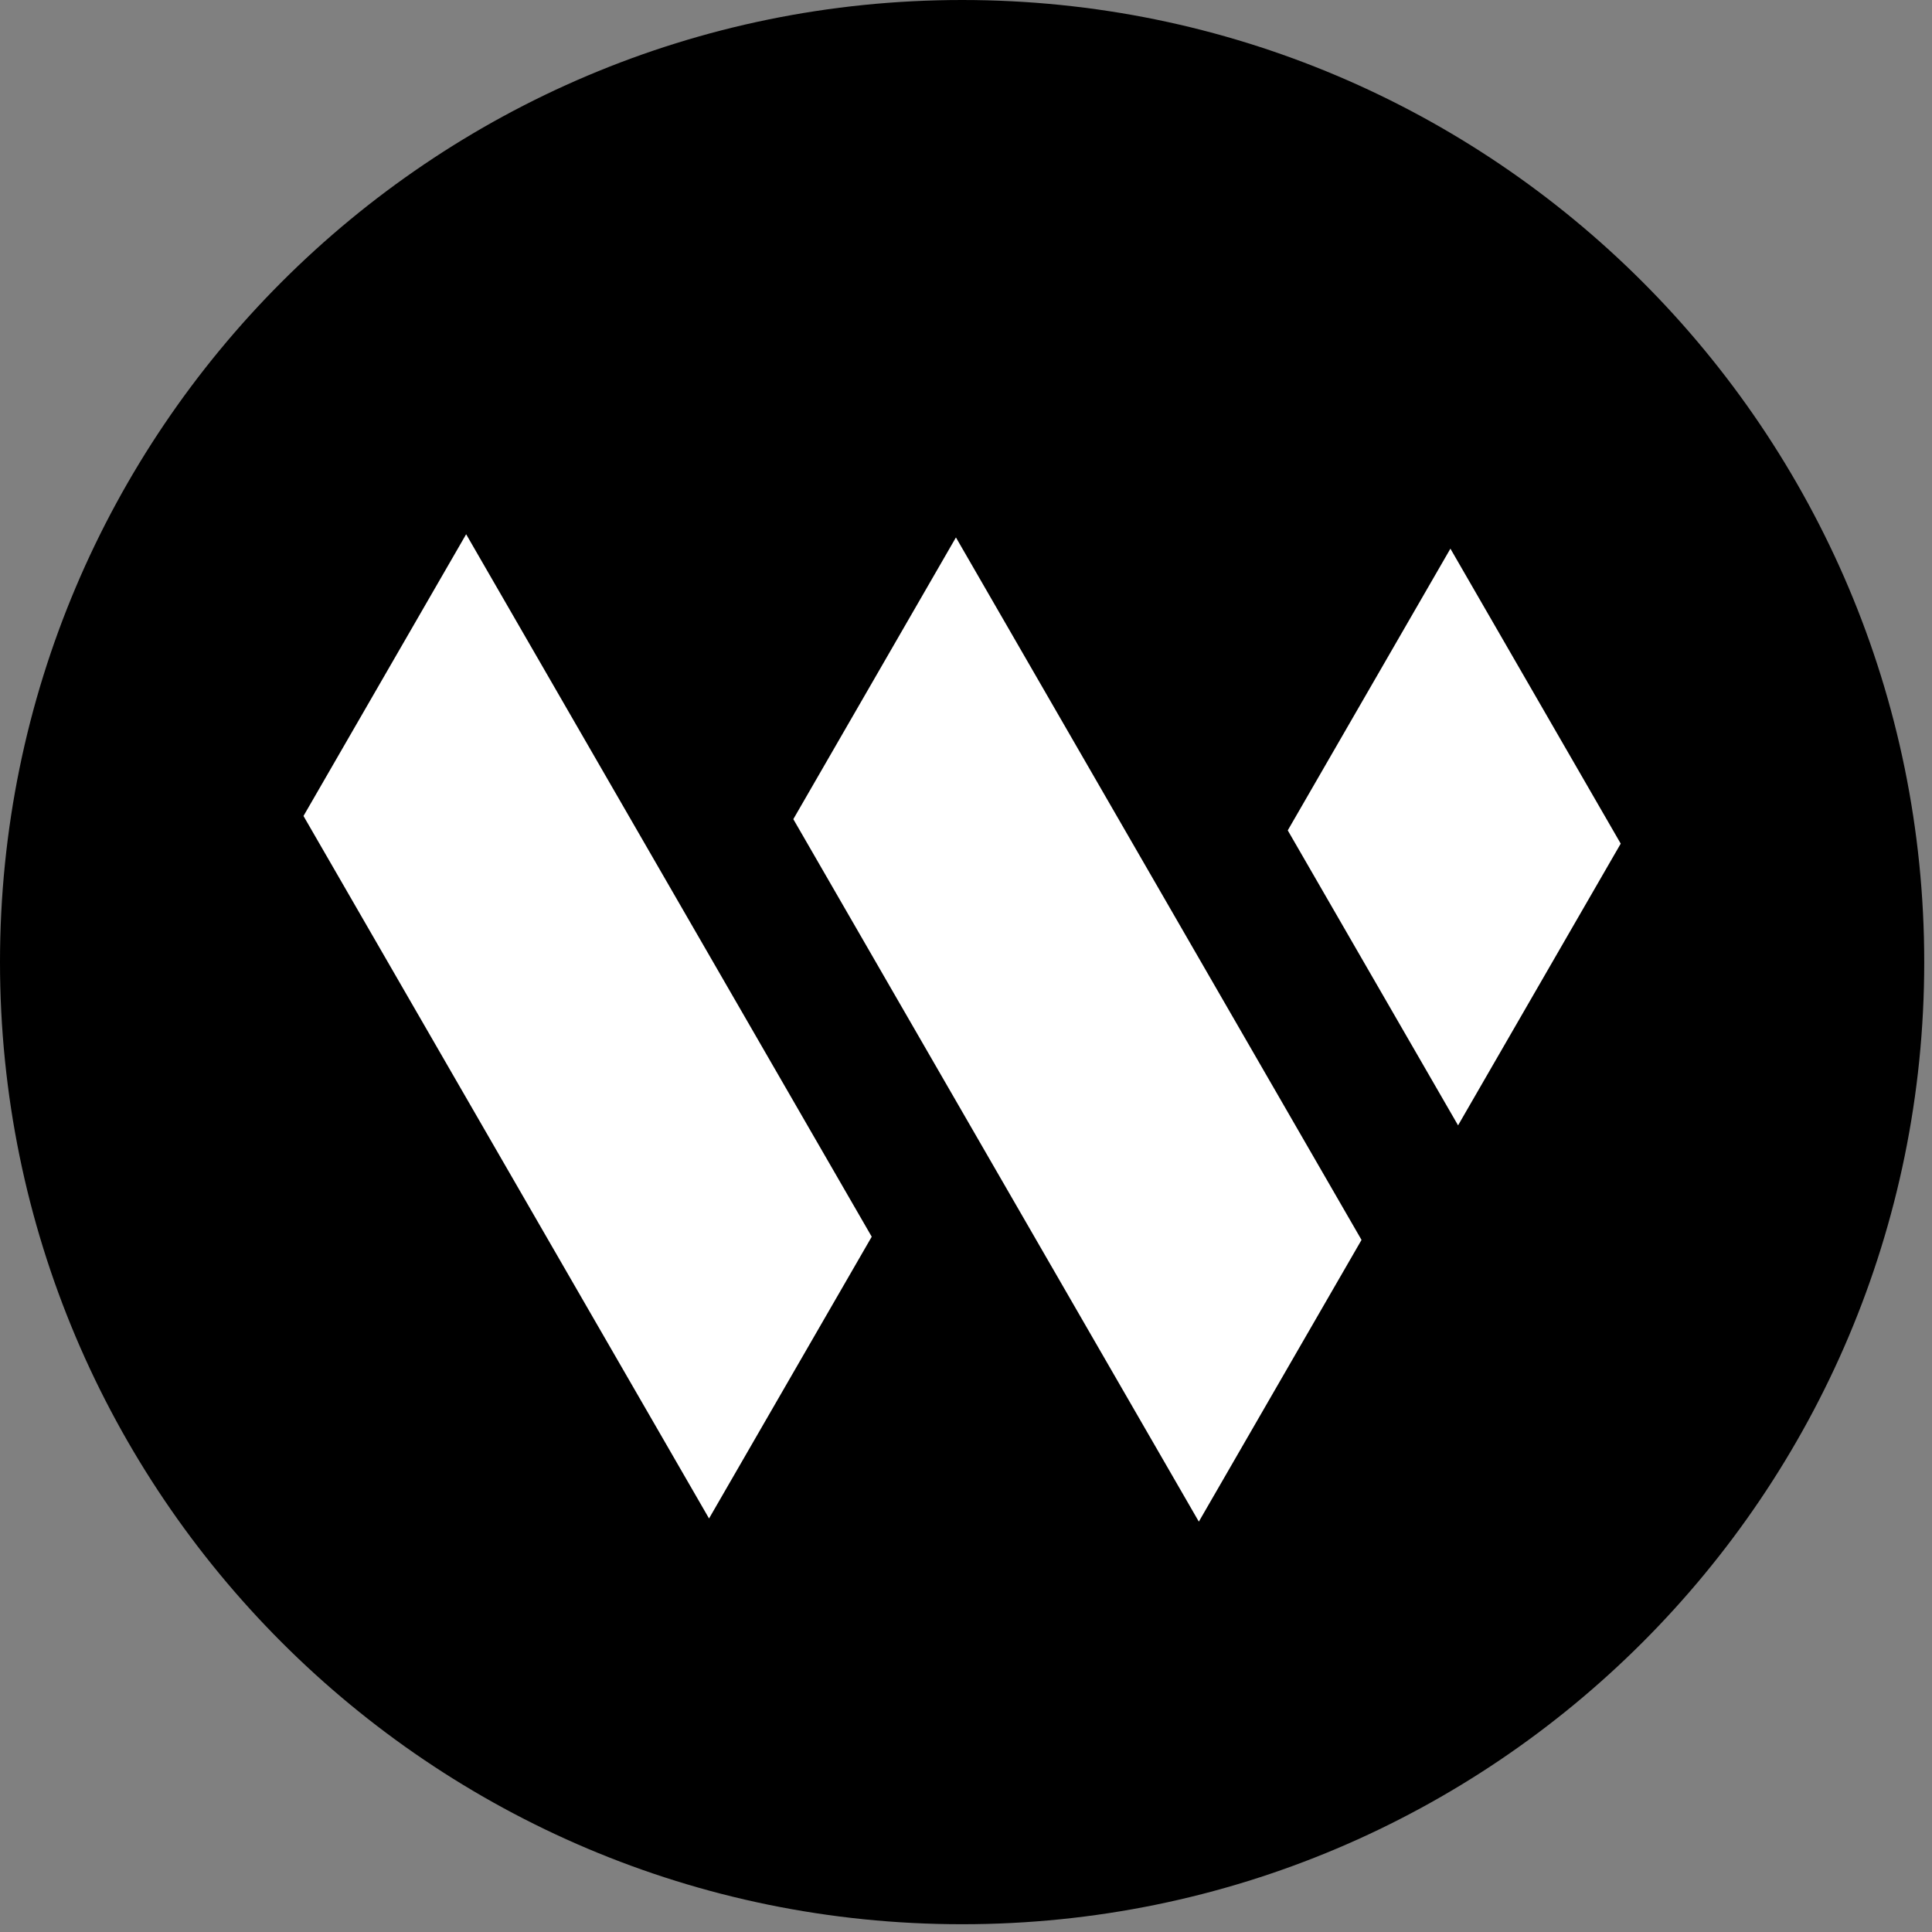
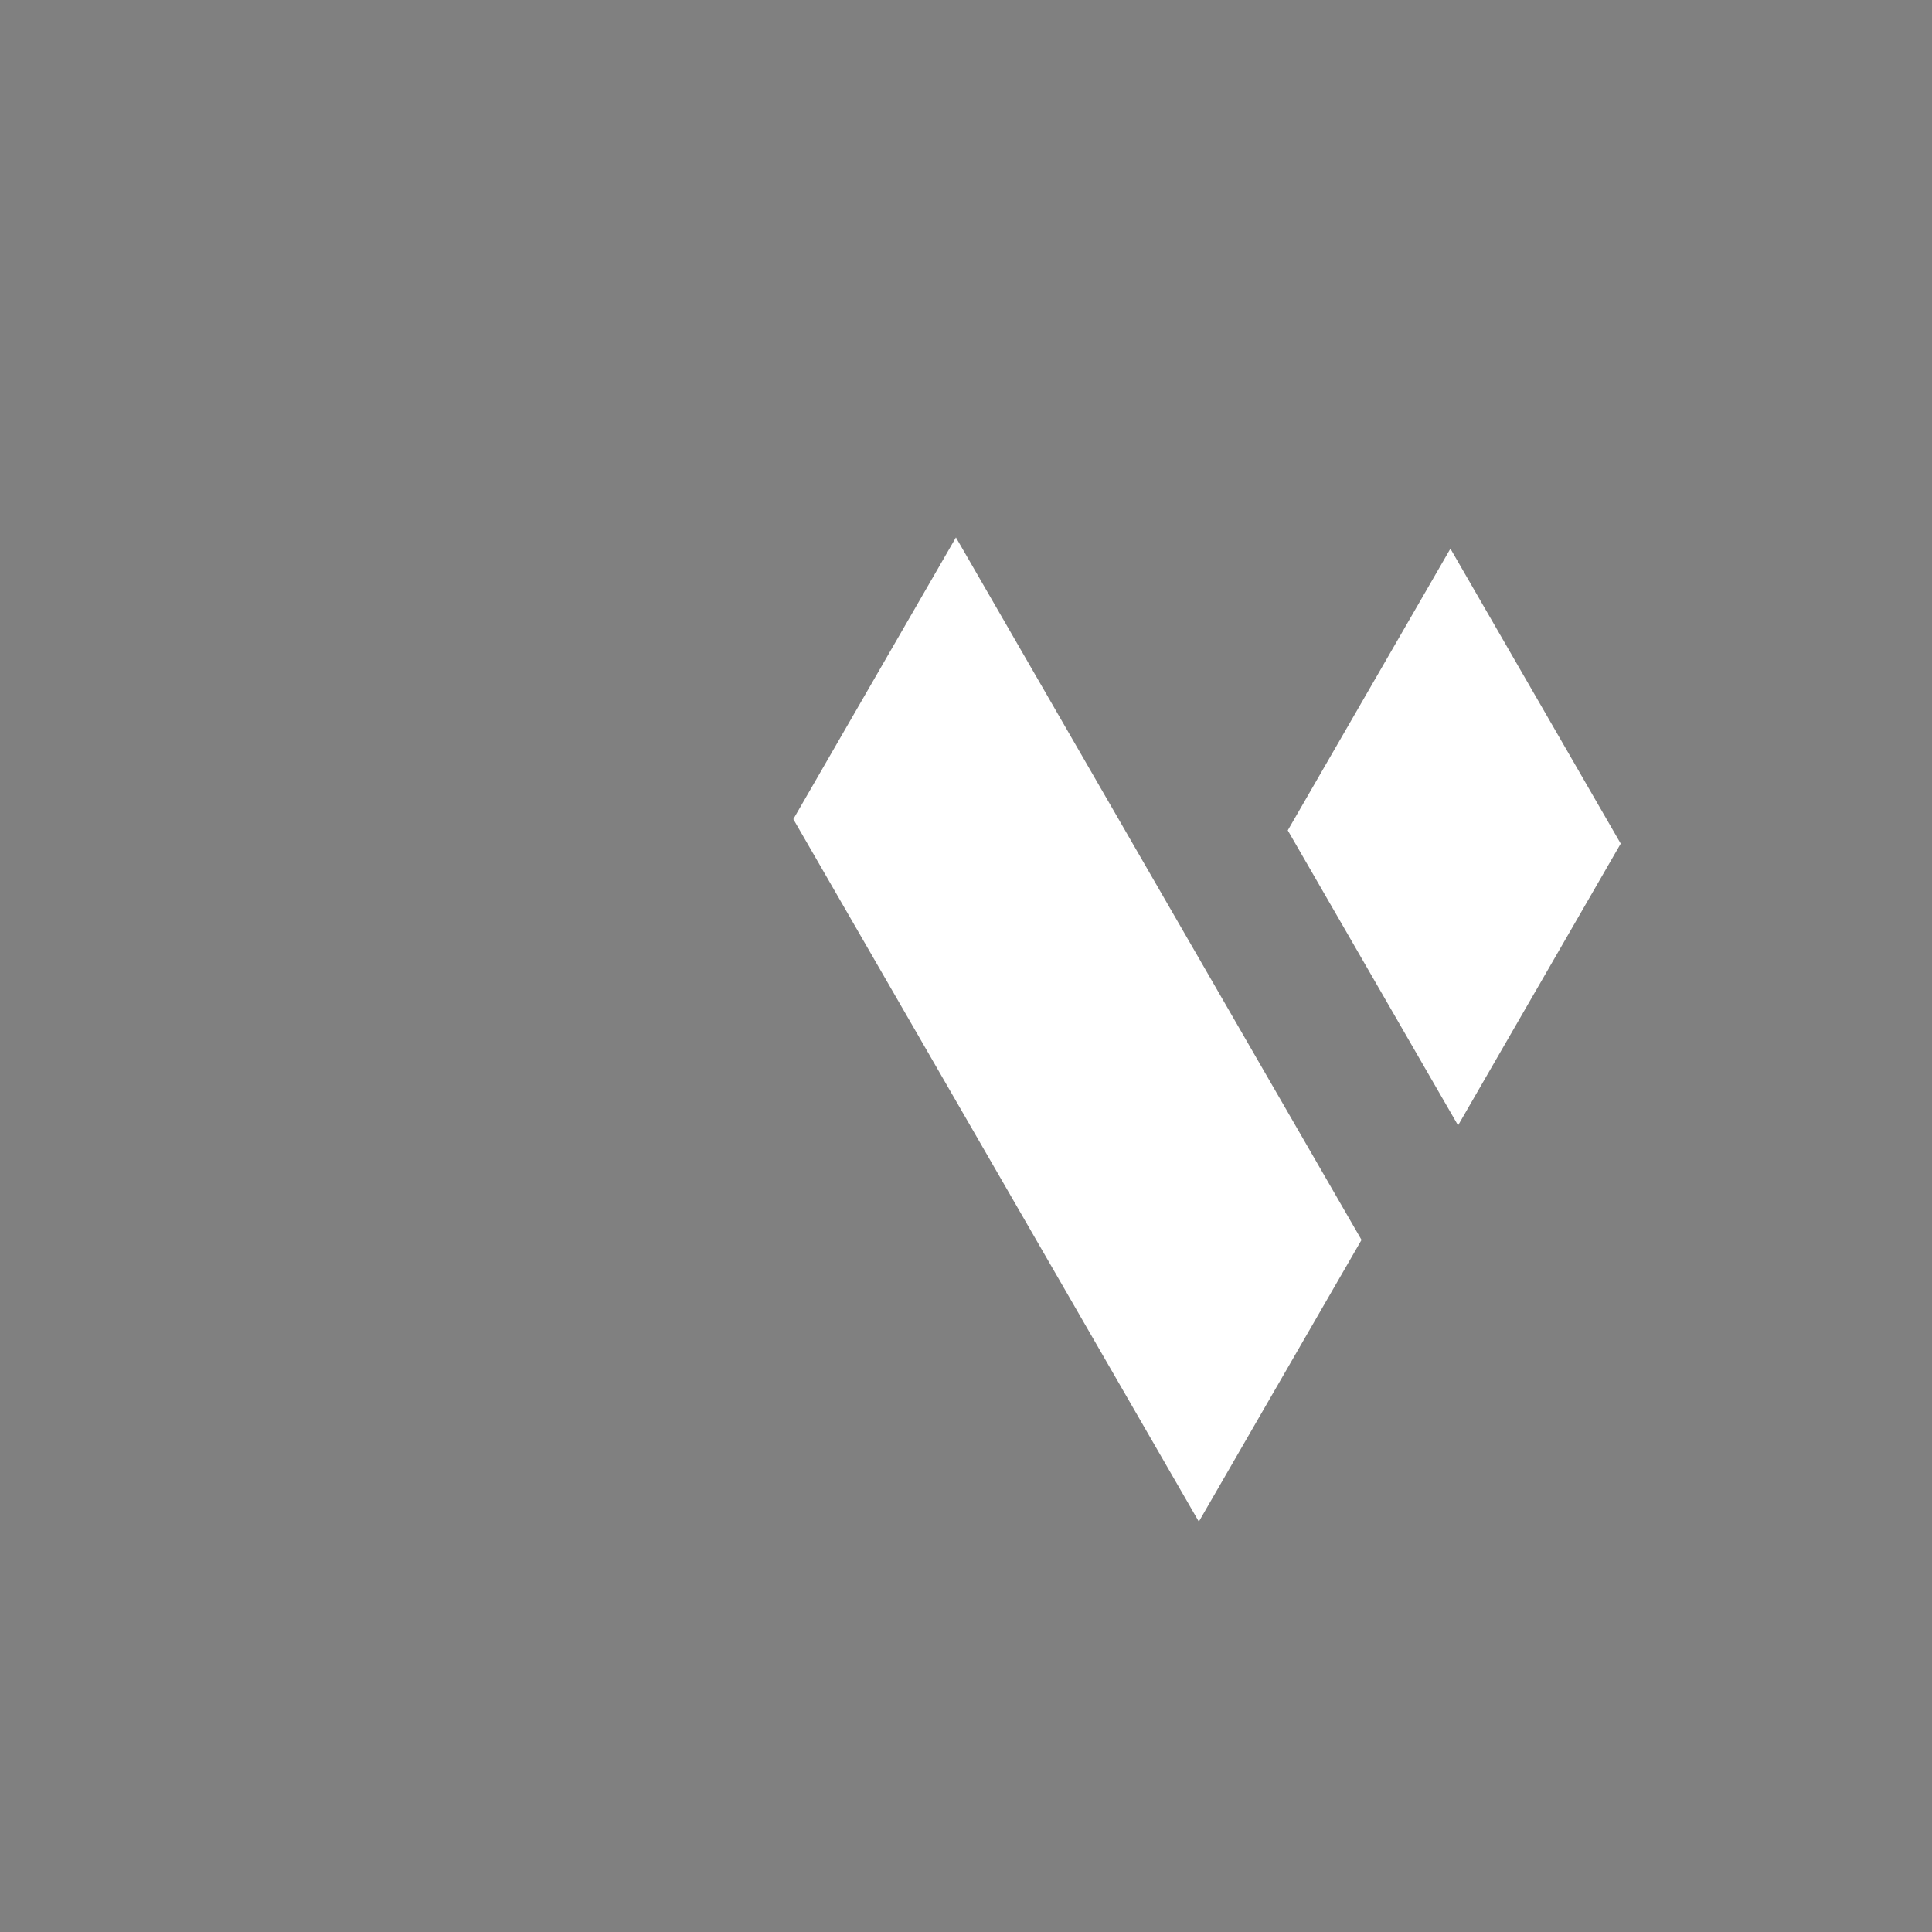
<svg xmlns="http://www.w3.org/2000/svg" width="293" zoomAndPan="magnify" viewBox="0 0 219.75 219.75" height="293" preserveAspectRatio="xMidYMid meet" version="1.2">
  <rect x="0" y="0" width="219.75" height="219.75" fill="#808080" stroke="none" />
  <defs>
    <clipPath id="b6cd6d4830">
-       <path d="M 0 0 L 218.867 0 L 218.867 218.867 L 0 218.867 Z M 0 0 " />
-     </clipPath>
+       </clipPath>
    <clipPath id="7ca18fecb2">
-       <path d="M 109.434 0 C 48.996 0 0 48.996 0 109.434 C 0 169.875 48.996 218.867 109.434 218.867 C 169.875 218.867 218.867 169.875 218.867 109.434 C 218.867 48.996 169.875 0 109.434 0 Z M 109.434 0 " />
+       <path d="M 109.434 0 C 48.996 0 0 48.996 0 109.434 C 169.875 218.867 218.867 169.875 218.867 109.434 C 218.867 48.996 169.875 0 109.434 0 Z M 109.434 0 " />
    </clipPath>
    <clipPath id="479cb5f03d">
      <path d="M 0 0 L 218.867 0 L 218.867 218.867 L 0 218.867 Z M 0 0 " />
    </clipPath>
    <clipPath id="a42ef68fb8">
      <path d="M 109.434 0 C 48.996 0 0 48.996 0 109.434 C 0 169.875 48.996 218.867 109.434 218.867 C 169.875 218.867 218.867 169.875 218.867 109.434 C 218.867 48.996 169.875 0 109.434 0 Z M 109.434 0 " />
    </clipPath>
    <clipPath id="949258d3c7">
      <rect x="0" width="219" y="0" height="219" />
    </clipPath>
    <clipPath id="2671852be7">
-       <path d="M 34.52 60.738 L 100 60.738 L 100 173 L 34.52 173 Z M 34.52 60.738 " />
-     </clipPath>
+       </clipPath>
    <clipPath id="1173cbc5d9">
      <path d="M 90 61 L 155 61 L 155 173.113 L 90 173.113 Z M 90 61 " />
    </clipPath>
    <clipPath id="315629ba86">
      <path d="M 146 62 L 184.348 62 L 184.348 128 L 146 128 Z M 146 62 " />
    </clipPath>
  </defs>
  <g id="23aec790df">
    <g clip-rule="nonzero" clip-path="url(#b6cd6d4830)">
      <g clip-rule="nonzero" clip-path="url(#7ca18fecb2)">
        <g transform="matrix(1,0,0,1,0,0)">
          <g clip-path="url(#949258d3c7)">
            <g clip-rule="nonzero" clip-path="url(#479cb5f03d)">
              <g clip-rule="nonzero" clip-path="url(#a42ef68fb8)">
                <path style=" stroke:none;fill-rule:nonzero;fill:#000000;fill-opacity:1;" d="M 0 0 L 218.867 0 L 218.867 218.867 L 0 218.867 Z M 0 0 " />
              </g>
            </g>
          </g>
        </g>
      </g>
    </g>
    <g clip-rule="nonzero" clip-path="url(#2671852be7)">
      <path style=" stroke:none;fill-rule:evenodd;fill:#ffffff;fill-opacity:1;" d="M 53.02 60.766 L 99.152 140.668 L 80.648 172.715 L 34.52 92.812 Z M 53.02 60.766 " />
    </g>
    <g clip-rule="nonzero" clip-path="url(#1173cbc5d9)">
      <path style=" stroke:none;fill-rule:evenodd;fill:#ffffff;fill-opacity:1;" d="M 108.73 61.129 L 154.863 141.031 L 136.359 173.074 L 90.234 93.172 Z M 108.73 61.129 " />
    </g>
    <g clip-rule="nonzero" clip-path="url(#315629ba86)">
      <path style=" stroke:none;fill-rule:evenodd;fill:#ffffff;fill-opacity:1;" d="M 164.973 62.406 L 184.344 95.957 L 165.844 128 L 146.473 94.449 Z M 164.973 62.406 " />
    </g>
  </g>
</svg>